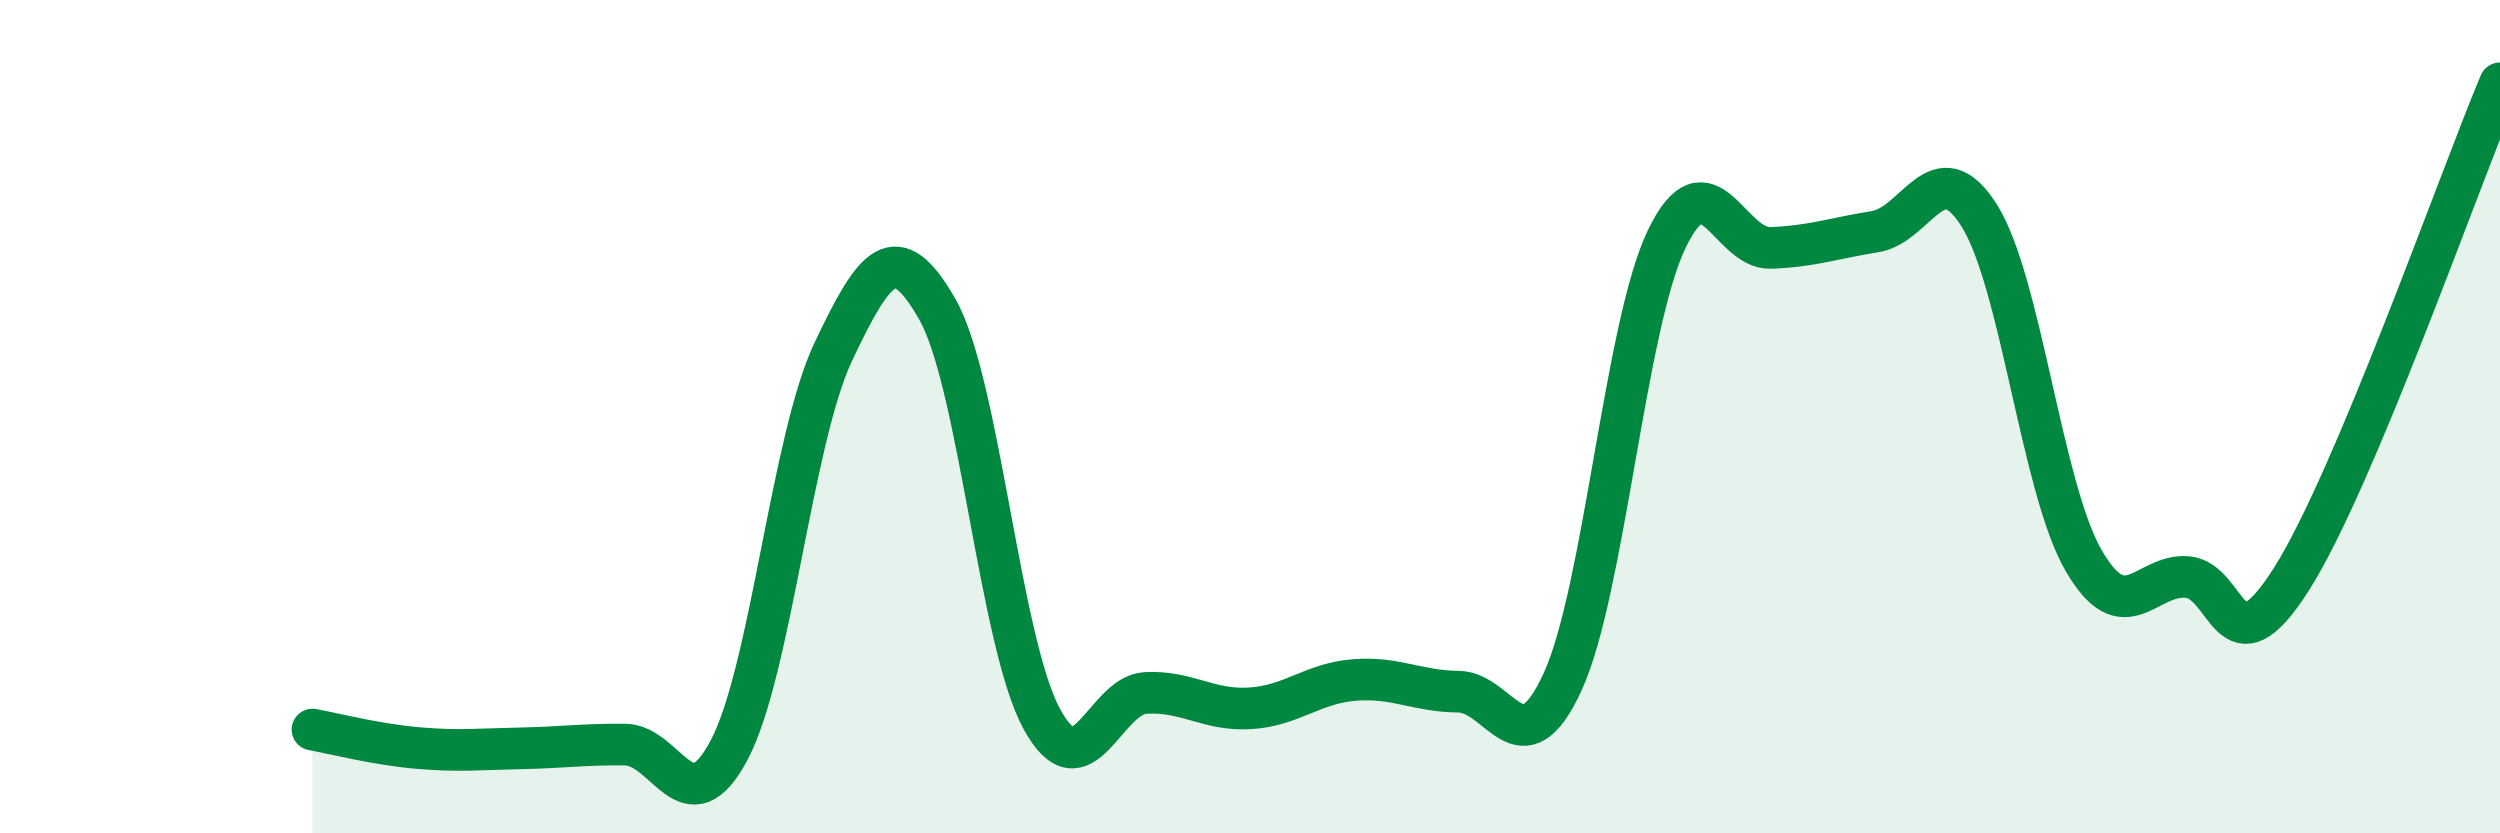
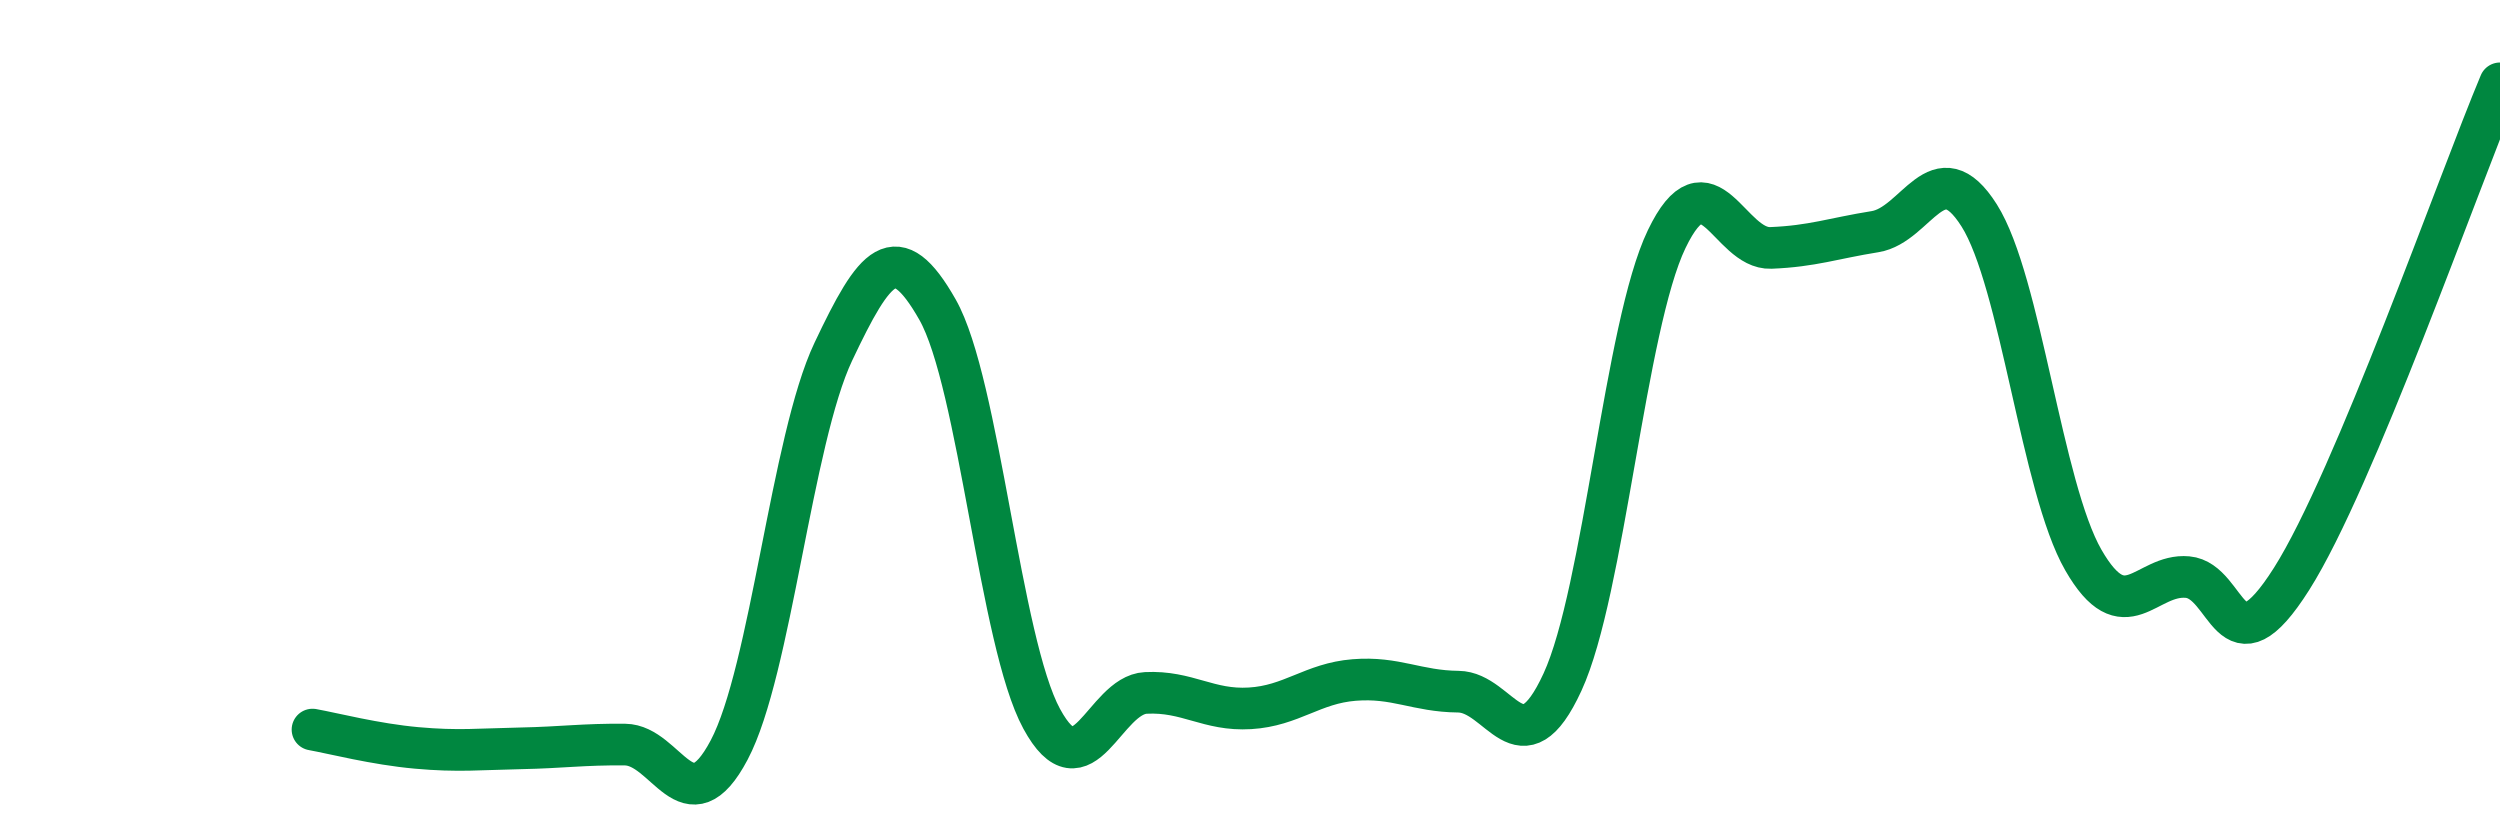
<svg xmlns="http://www.w3.org/2000/svg" width="60" height="20" viewBox="0 0 60 20">
-   <path d="M 7.5,17.51 C 8,17.6 9,17.86 10,17.95 C 11,18.04 11.5,17.98 12.5,17.96 C 13.5,17.94 14,17.86 15,17.87 C 16,17.88 16.5,19.89 17.5,18 C 18.5,16.11 19,10.55 20,8.44 C 21,6.33 21.5,5.67 22.5,7.43 C 23.5,9.19 24,15.41 25,17.25 C 26,19.09 26.5,16.68 27.5,16.63 C 28.5,16.58 29,17.06 30,17 C 31,16.94 31.5,16.4 32.5,16.32 C 33.5,16.24 34,16.59 35,16.6 C 36,16.61 36.5,18.54 37.5,16.37 C 38.5,14.2 39,7.82 40,5.74 C 41,3.66 41.5,5.99 42.5,5.95 C 43.5,5.91 44,5.72 45,5.56 C 46,5.4 46.5,3.59 47.5,5.17 C 48.5,6.75 49,11.7 50,13.44 C 51,15.18 51.5,13.76 52.5,13.85 C 53.5,13.94 53.5,16.26 55,13.89 C 56.5,11.52 59,4.38 60,2L60 20L7.5 20Z" fill="#008740" opacity="0.1" stroke-linecap="round" stroke-linejoin="round" />
  <path d="M 7.5,17.51 C 8,17.6 9,17.86 10,17.95 C 11,18.04 11.5,17.98 12.5,17.96 C 13.5,17.94 14,17.86 15,17.87 C 16,17.88 16.5,19.89 17.5,18 C 18.5,16.11 19,10.55 20,8.44 C 21,6.33 21.5,5.67 22.5,7.43 C 23.5,9.19 24,15.41 25,17.25 C 26,19.09 26.5,16.68 27.5,16.63 C 28.5,16.58 29,17.06 30,17 C 31,16.94 31.5,16.4 32.5,16.32 C 33.5,16.24 34,16.59 35,16.6 C 36,16.61 36.5,18.54 37.5,16.37 C 38.5,14.2 39,7.82 40,5.74 C 41,3.66 41.5,5.99 42.5,5.95 C 43.5,5.91 44,5.72 45,5.56 C 46,5.4 46.5,3.59 47.5,5.17 C 48.5,6.75 49,11.7 50,13.44 C 51,15.18 51.5,13.76 52.5,13.85 C 53.5,13.94 53.5,16.26 55,13.89 C 56.5,11.52 59,4.38 60,2" stroke="#008740" stroke-width="1" fill="none" stroke-linecap="round" stroke-linejoin="round" />
</svg>